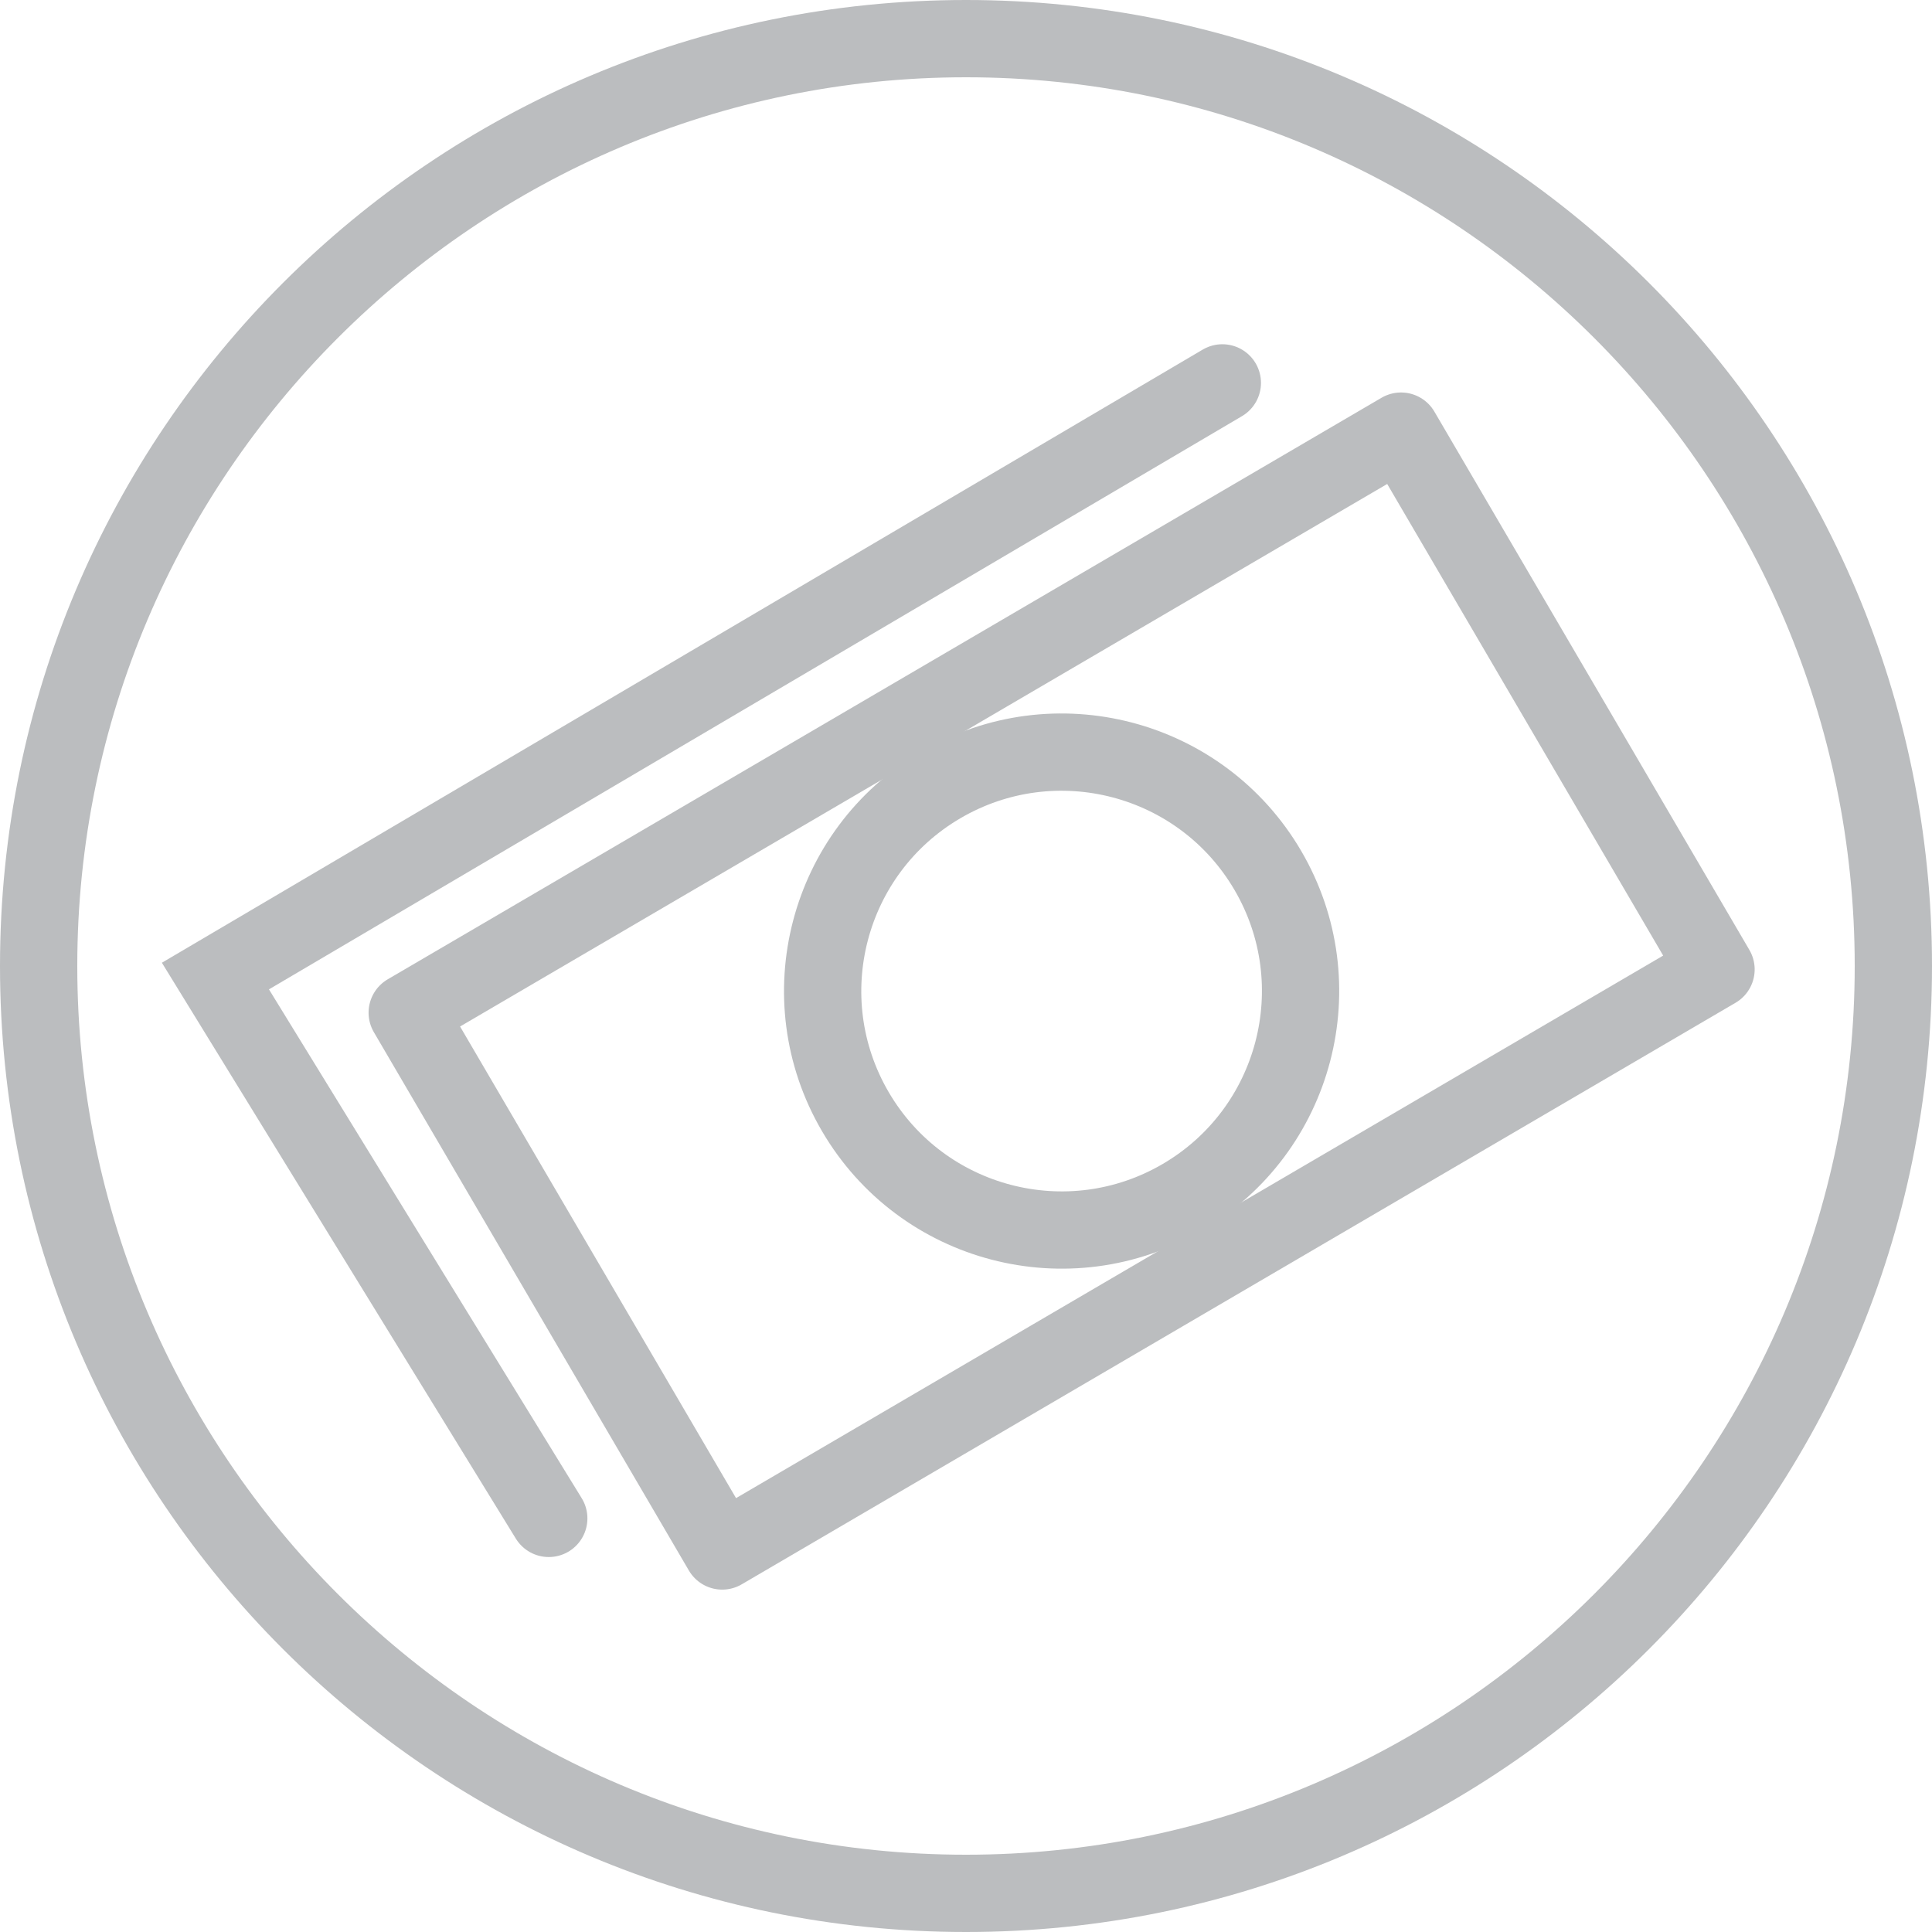
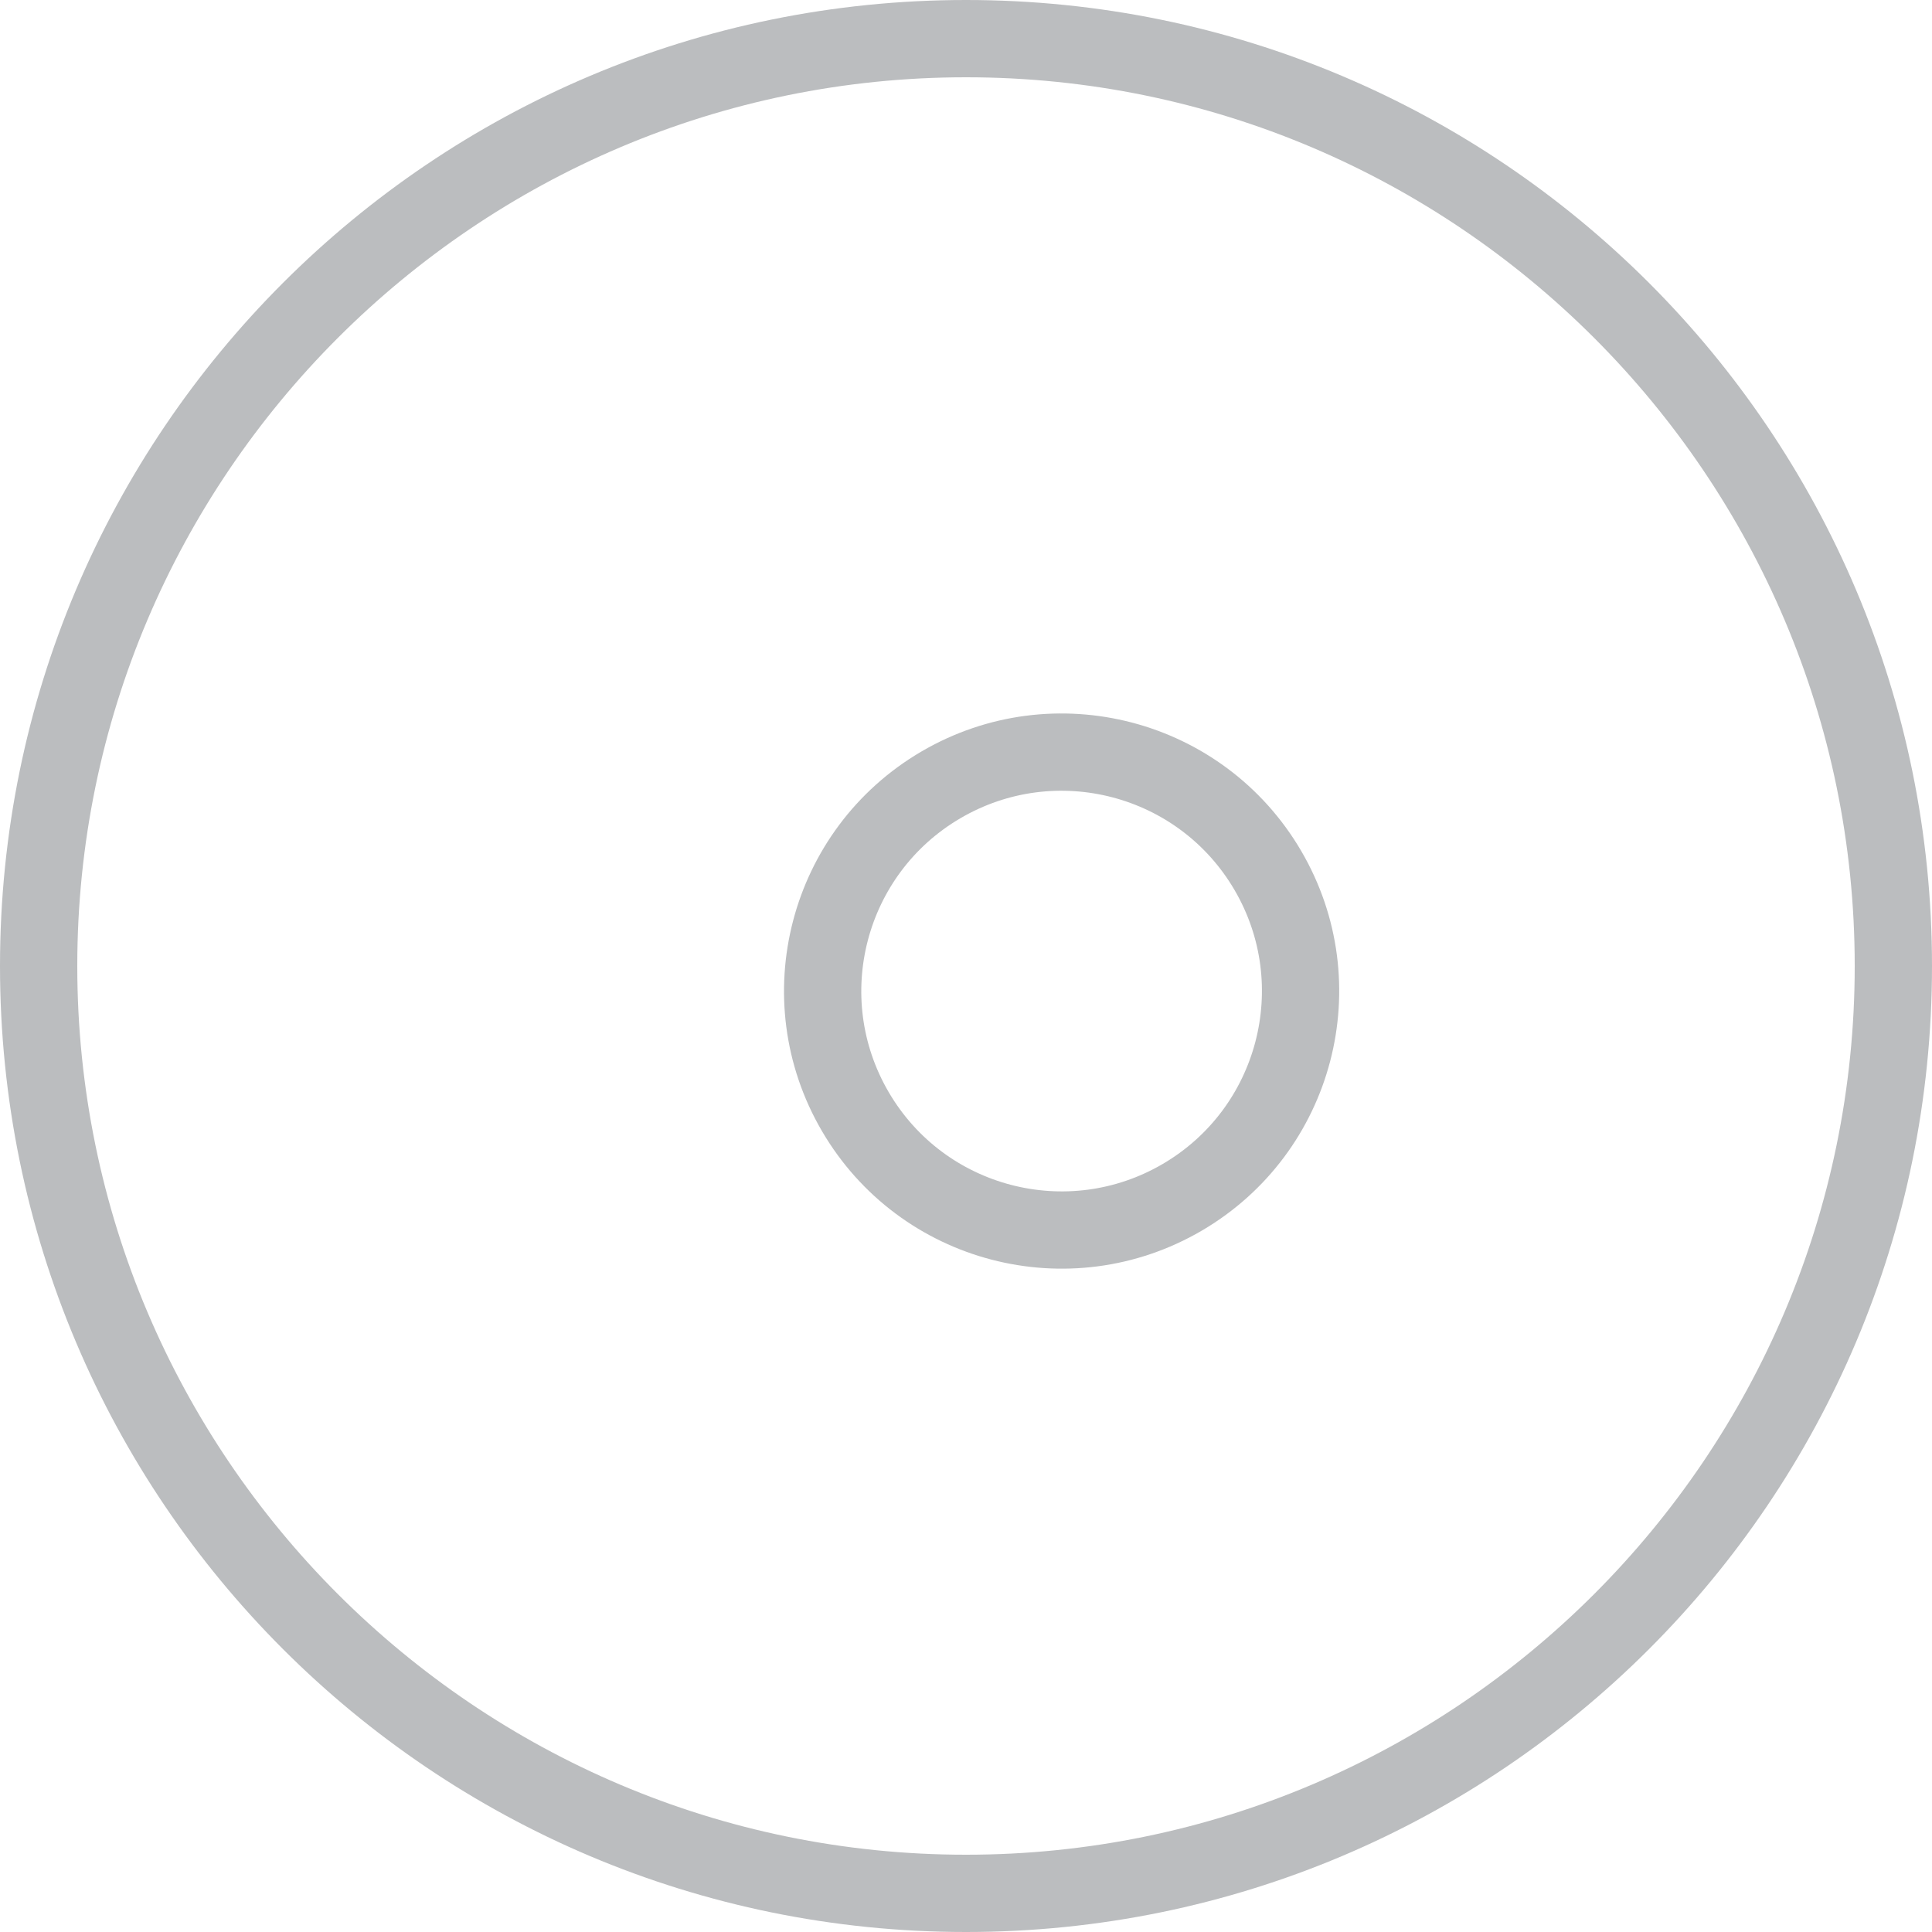
<svg xmlns="http://www.w3.org/2000/svg" version="1.1" x="0px" y="0px" width="50px" height="50px" viewBox="0 0 50 50" style="enable-background:new 0 0 50 50;" xml:space="preserve">
  <style type="text/css">
	.st0{fill:none;stroke:#BBBDBF;stroke-width:2;stroke-linecap:round;stroke-linejoin:round;stroke-miterlimit:10;}
	.st1{fill:none;stroke:#BBBDBF;stroke-width:2;stroke-linecap:round;stroke-miterlimit:10;}
	.st2{fill:#BBBDBF;}
</style>
  <defs>
</defs>
  <g>
-     <rect x="12.579" y="17.568" transform="matrix(0.863 -0.505 0.505 0.863 -9.189 17.399)" class="st0" width="29.803" height="16.143" />
    <ellipse transform="matrix(0.863 -0.505 0.505 0.863 -9.189 17.399)" class="st0" cx="27.48" cy="25.64" rx="6.184" ry="6.184" />
-     <polyline class="st1" points="14.202,39.296 5.575,25.26 31.634,9.909  " />
  </g>
  <g>
    <path class="st2" d="M25,2c12.682,0,23,10.318,23,23S37.682,48,25,48S2,37.682,2,25S12.318,2,25,2 M25,0C11.193,0,0,11.193,0,25   c0,13.807,11.193,25,25,25s25-11.193,25-25C50,11.193,38.807,0,25,0L25,0z" />
  </g>
</svg>